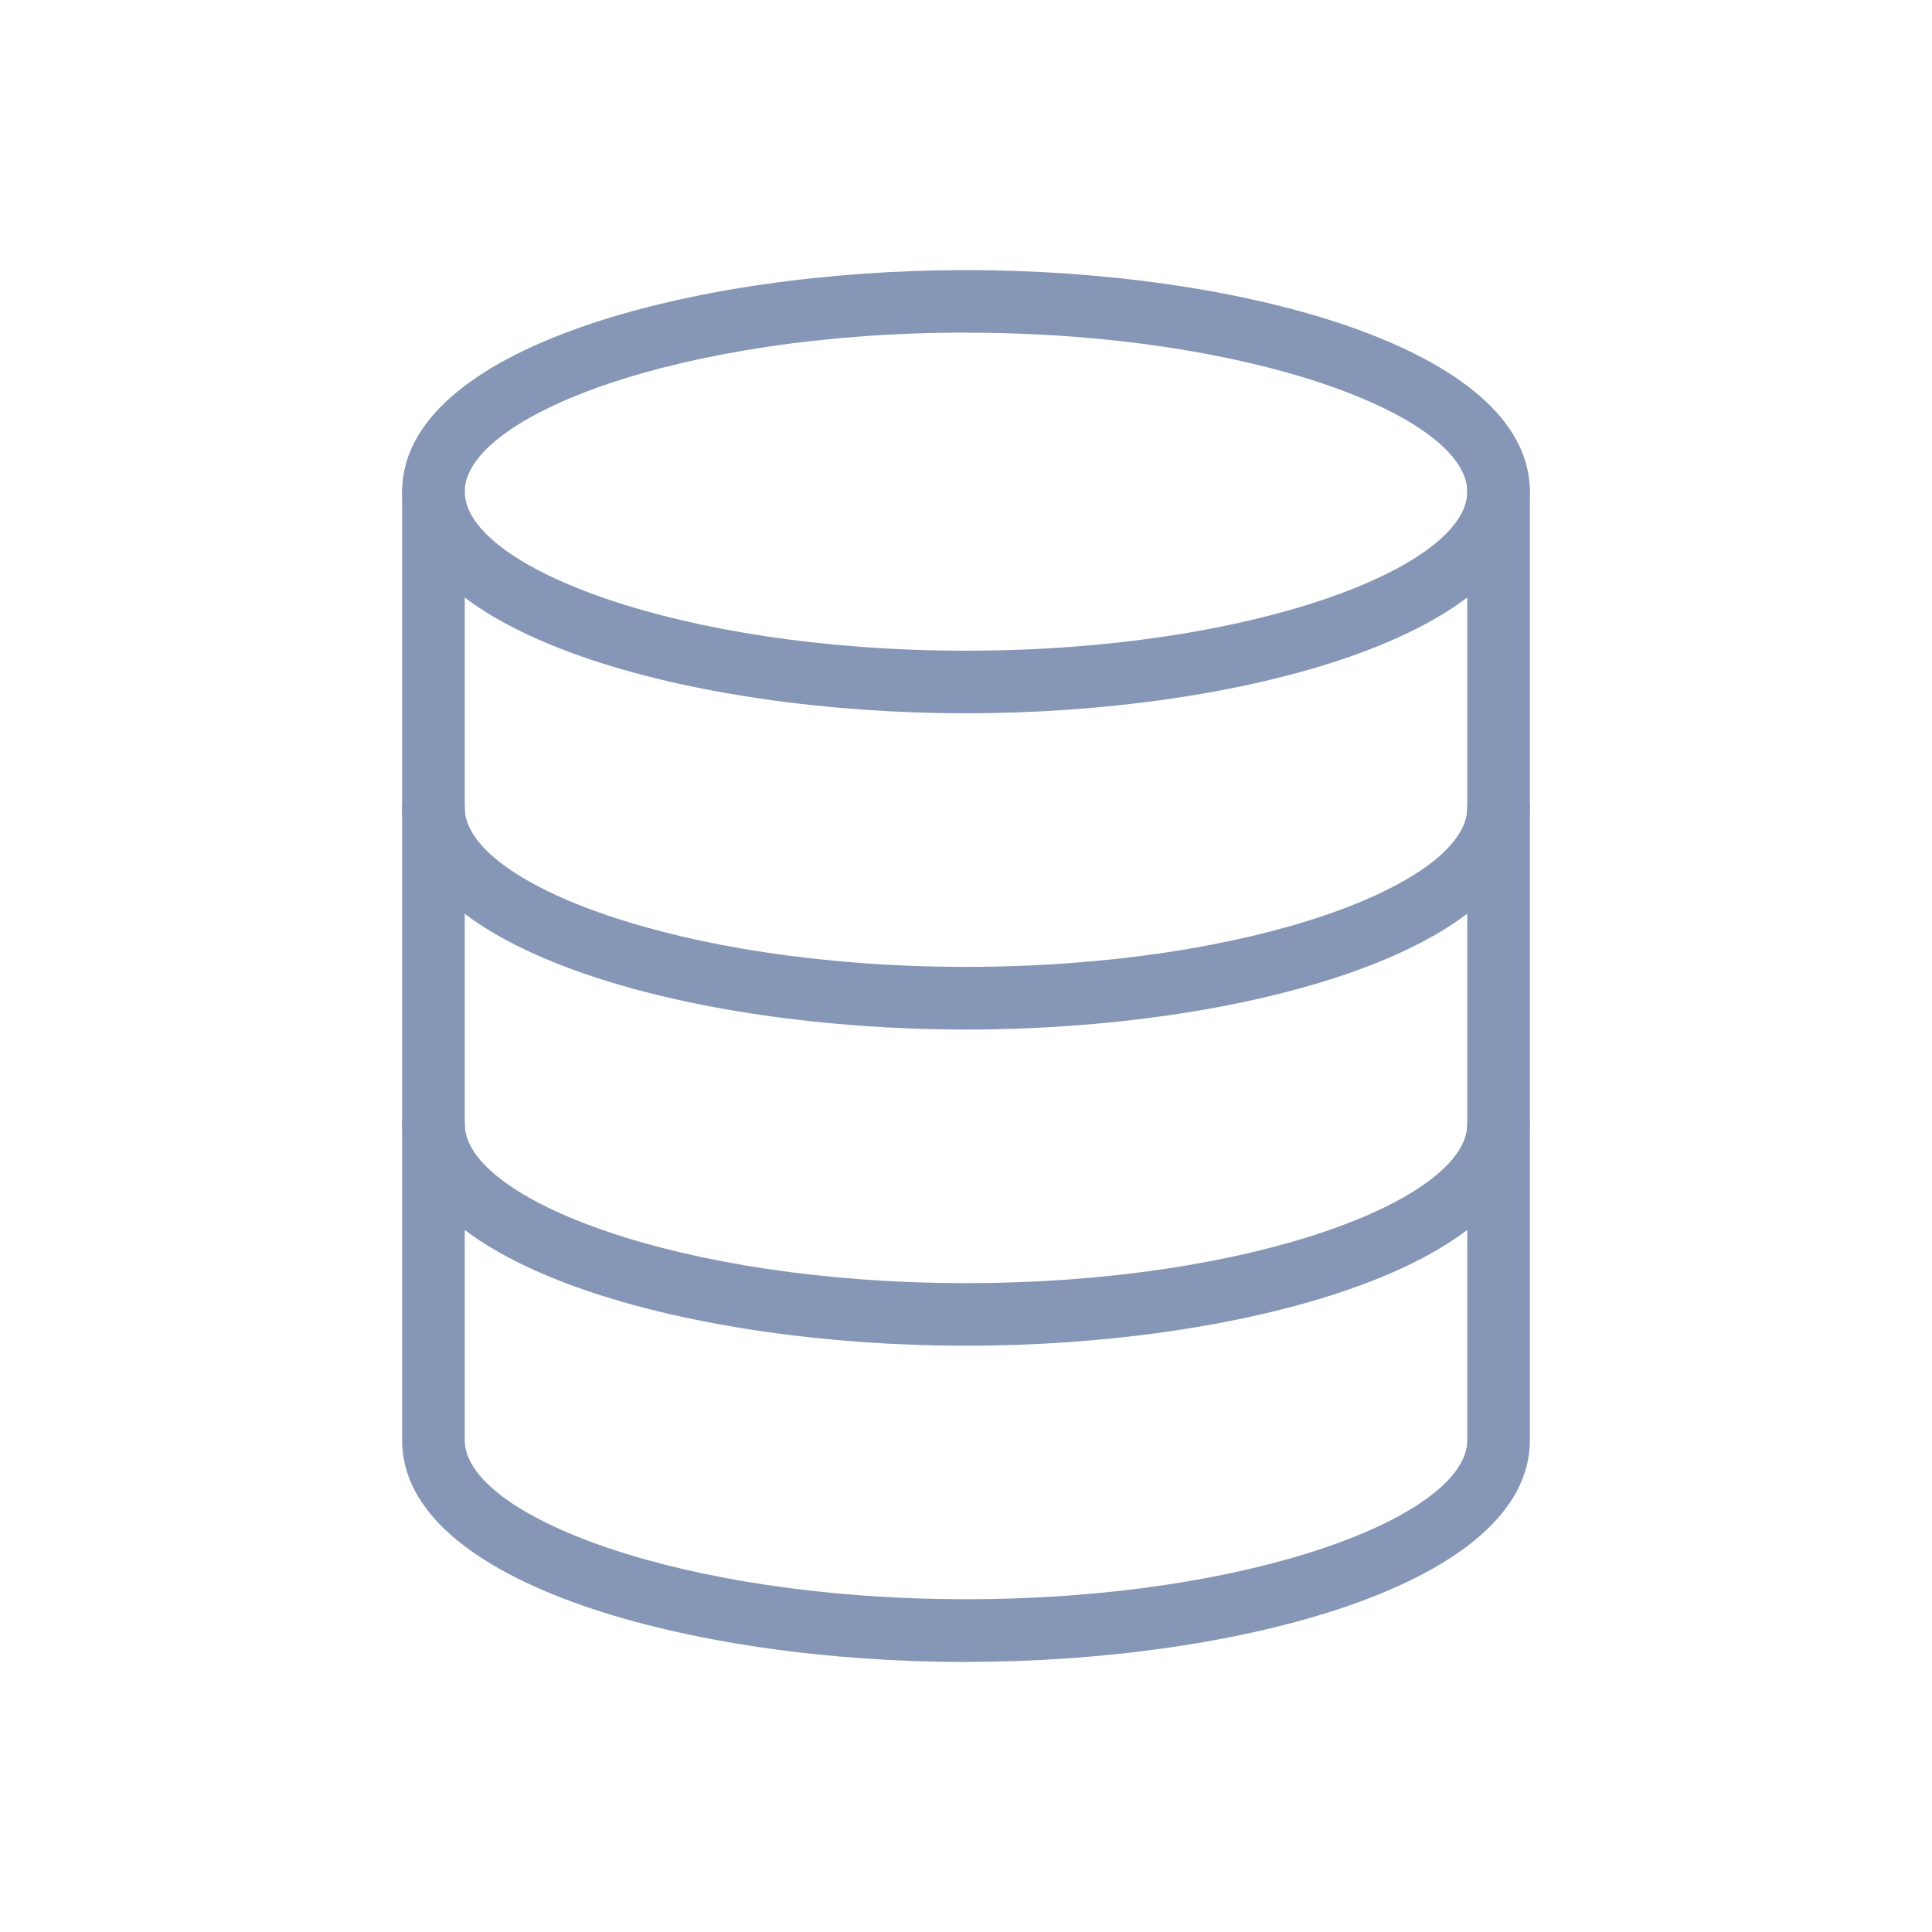
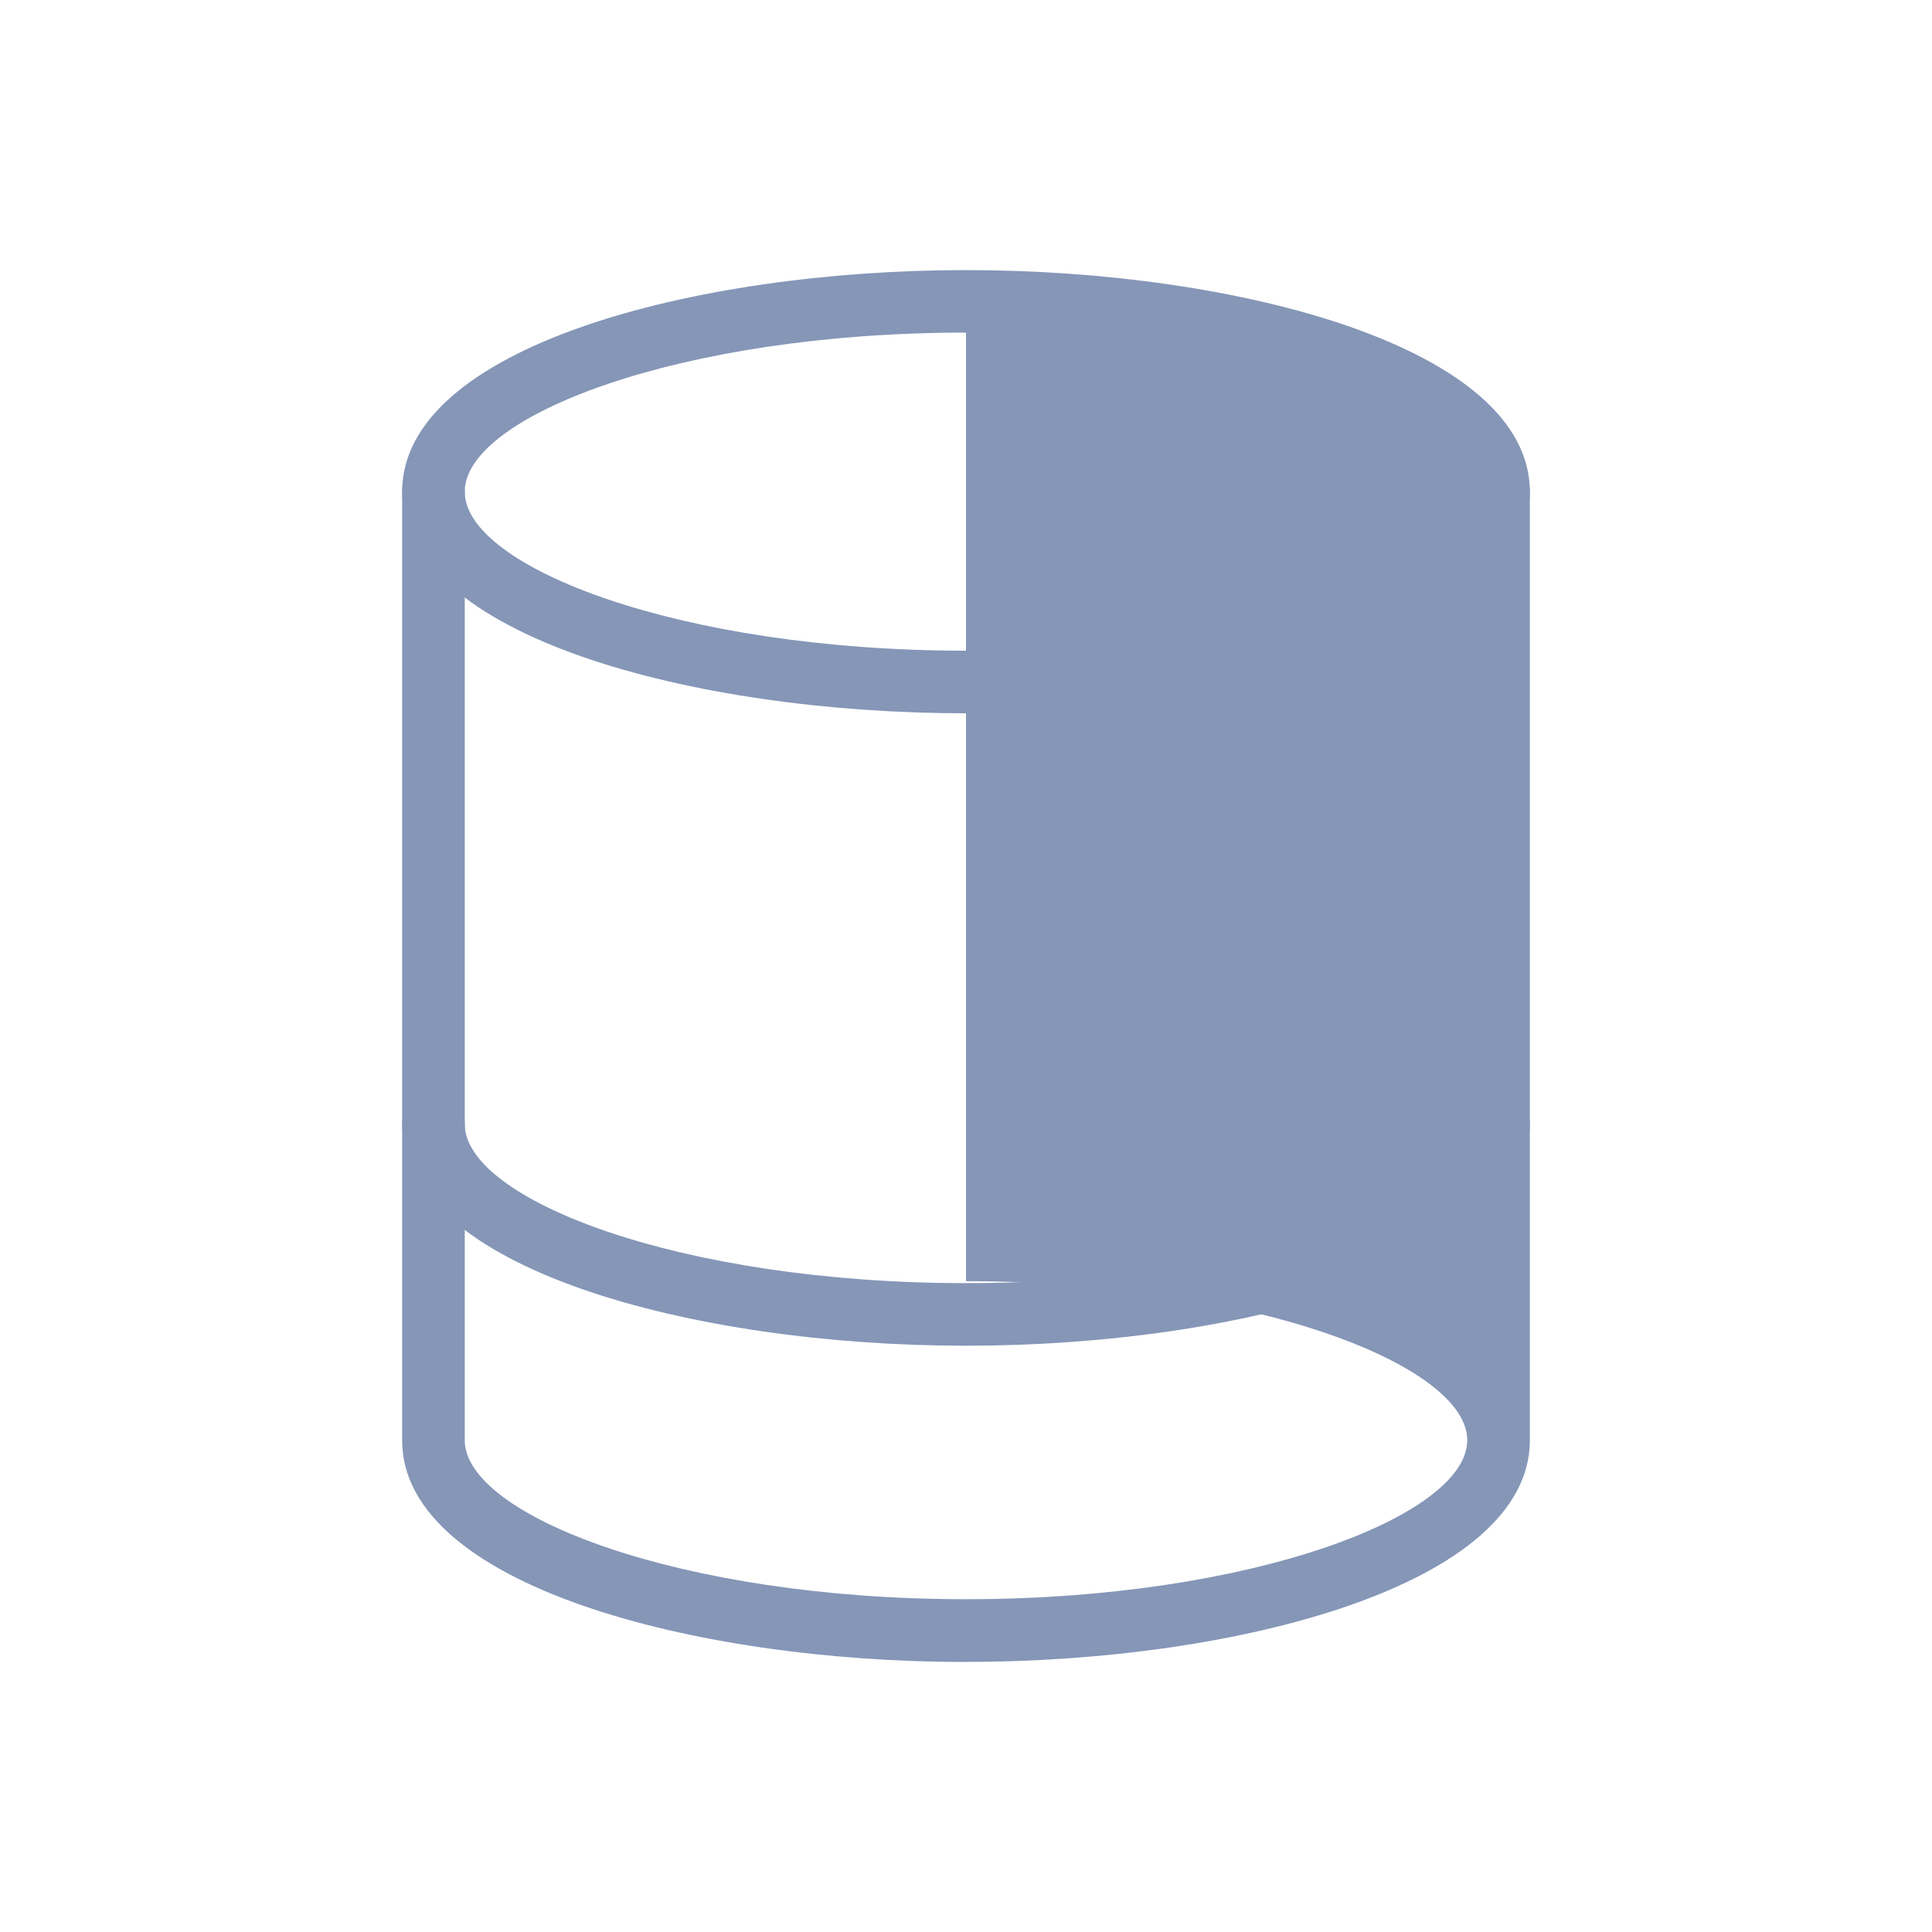
<svg xmlns="http://www.w3.org/2000/svg" id="_レイヤー_1" data-name="レイヤー 1" viewBox="0 0 200 200">
  <defs>
    <style>
      .cls-1 {
        fill: #8596b7;
      }
    </style>
  </defs>
  <path class="cls-1" d="M100,73.84c-28.3,0-58.37-8.04-58.37-22.94,0-1.79,1.45-3.24,3.24-3.24s3.24,1.45,3.24,3.24c0,7.77,22.19,16.46,51.89,16.46s51.89-8.69,51.89-16.46c0-1.79,1.45-3.24,3.24-3.24s3.24,1.45,3.24,3.24c0,14.9-30.08,22.94-58.37,22.94Z" />
-   <path class="cls-1" d="M100,106.58c-28.3,0-58.37-8.04-58.37-22.95,0-1.79,1.45-3.24,3.24-3.24s3.24,1.45,3.24,3.24c0,7.77,22.19,16.46,51.89,16.46s51.89-8.69,51.89-16.46c0-1.79,1.45-3.24,3.24-3.24s3.24,1.45,3.24,3.24c0,14.9-30.08,22.95-58.37,22.95Z" />
  <path class="cls-1" d="M100,139.31c-28.3,0-58.37-8.04-58.37-22.94,0-1.79,1.45-3.24,3.24-3.24s3.24,1.45,3.24,3.24c0,7.77,22.19,16.46,51.89,16.46s51.89-8.69,51.89-16.46c0-1.79,1.45-3.24,3.24-3.24s3.24,1.45,3.24,3.24c0,14.9-30.08,22.94-58.37,22.94Z" />
-   <path class="cls-1" d="M100,172.05c-28.3,0-58.37-8.04-58.37-22.94V50.9c0-14.9,30.08-22.94,58.37-22.94s58.37,8.04,58.37,22.94v98.2c0,14.9-30.08,22.94-58.37,22.94ZM100,34.43c-29.7,0-51.89,8.69-51.89,16.46v98.2c0,7.77,22.19,16.46,51.89,16.46s51.89-8.69,51.89-16.46V50.9c0-7.77-22.19-16.46-51.89-16.46Z" />
+   <path class="cls-1" d="M100,172.05c-28.3,0-58.37-8.04-58.37-22.94V50.9c0-14.9,30.08-22.94,58.37-22.94s58.37,8.04,58.37,22.94v98.2c0,14.9-30.08,22.94-58.37,22.94ZM100,34.43c-29.7,0-51.89,8.69-51.89,16.46v98.2c0,7.77,22.19,16.46,51.89,16.46s51.89-8.69,51.89-16.46c0-7.77-22.19-16.46-51.89-16.46Z" />
</svg>